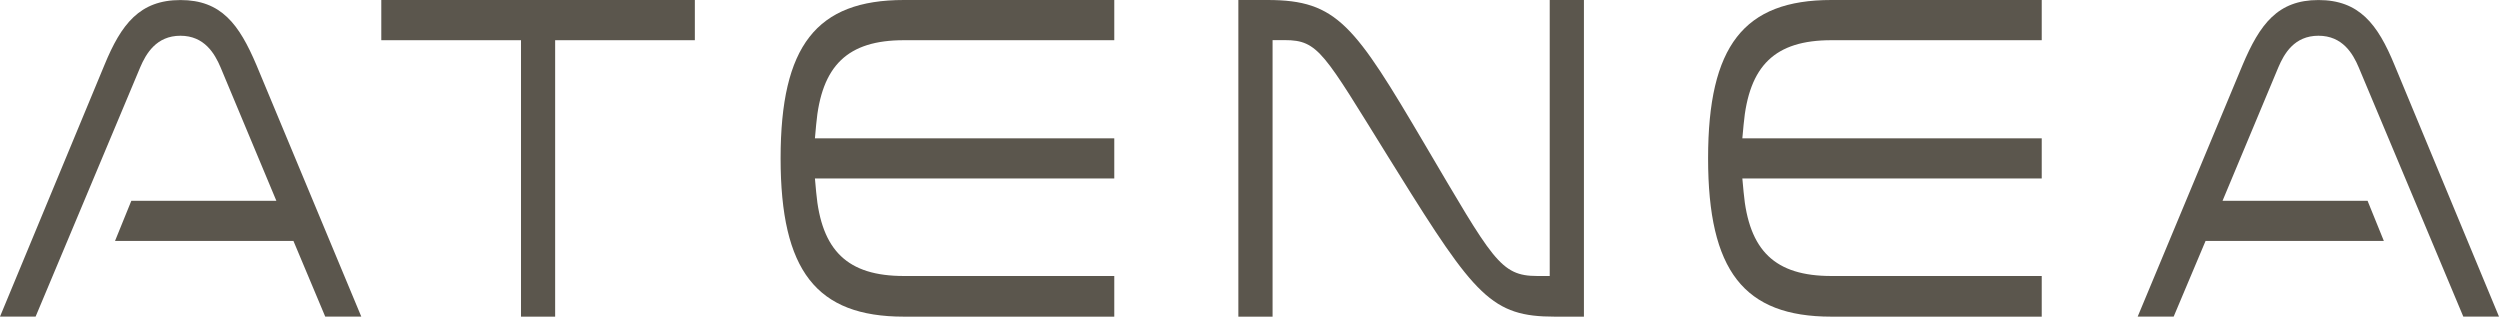
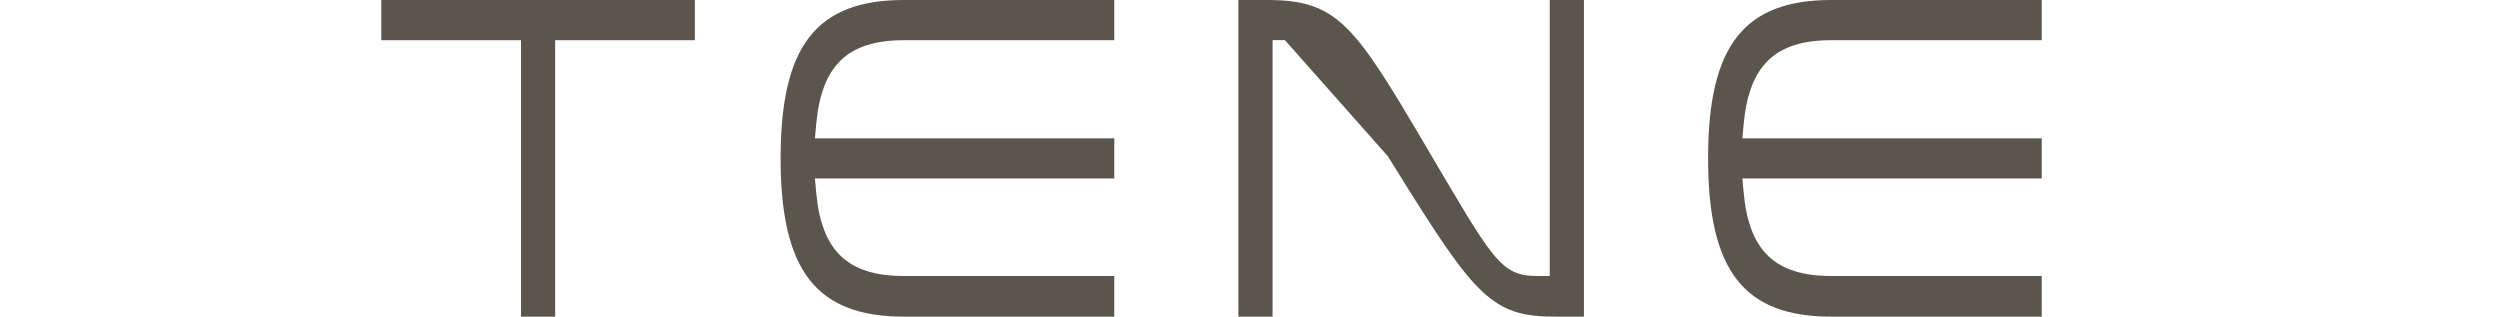
<svg xmlns="http://www.w3.org/2000/svg" fill="none" viewBox="0 0 1678 213" height="213" width="1678">
-   <path fill="#5B564D" d="M931.516 104.866L937.987 115.237C990.061 199.058 1001.48 212.538 1043.56 212.538H1063.13V0H1040.17V185.248H1031.89C1006.84 185.248 1002.03 174.355 956.238 96.778C909.189 16.918 897.575 0 850.811 0H831.186V212.538H854.153V26.932H862.425C885.013 26.932 888.497 35.625 931.516 104.866Z" />
+   <path fill="#5B564D" d="M931.516 104.866L937.987 115.237C990.061 199.058 1001.48 212.538 1043.56 212.538H1063.13V0H1040.17V185.248H1031.89C1006.84 185.248 1002.03 174.355 956.238 96.778C909.189 16.918 897.575 0 850.811 0H831.186V212.538H854.153V26.932H862.425Z" />
  <path fill="#5B564D" d="M606.709 26.987H747.902V0H606.709C547.952 0 523.941 30.783 523.941 106.241C523.941 181.7 547.952 212.538 606.709 212.538H747.902V185.248H606.709C568.952 185.248 551.294 168.358 547.809 128.937L546.98 119.776H747.902V92.844H546.98L547.809 83.656C551.317 43.932 568.952 26.987 606.709 26.987Z" />
  <path fill="#5B564D" d="M255.928 0V26.987H349.693V212.538H372.613V26.987H466.378V0H255.928Z" />
  <path fill="#5B564D" d="M1229.21 26.987H1370.41V0H1229.21C1170.46 0 1146.47 30.783 1146.47 106.241C1146.47 181.7 1170.46 212.538 1229.21 212.538H1370.41V185.248H1229.21C1191.43 185.248 1173.82 168.358 1170.31 128.937L1169.46 119.776H1370.41V92.844H1169.46L1170.31 83.656C1173.87 43.932 1191.43 26.987 1229.21 26.987Z" />
-   <path fill="#5B564D" d="M23.892 212.516L46.456 158.763L94.097 45.204C97.984 36.071 104.929 23.994 121.094 23.994C137.259 23.994 144.156 36.071 148.043 45.204L185.492 134.774H88.148L77.198 161.734H196.964L218.296 212.516H242.496L172.148 43.718C160.439 16.126 148.446 0.033 121.141 0.033C93.837 0.033 81.417 16.071 70.087 43.663L0 212.516H23.939H23.892Z" />
-   <path fill="#5B564D" d="M1653.37 212.51L1630.83 158.757L1583.16 45.198C1579.3 36.065 1572.35 23.988 1556.14 23.988C1539.93 23.988 1533.1 36.065 1529.22 45.198L1491.77 134.768H1589.11L1600.04 161.728H1480.37L1458.96 212.51H1434.81L1505.18 43.712C1516.82 16.12 1528.86 0.027 1556.14 0.027C1583.42 0.027 1595.89 16.065 1607.2 43.657L1677.33 212.51H1653.37Z" />
</svg>